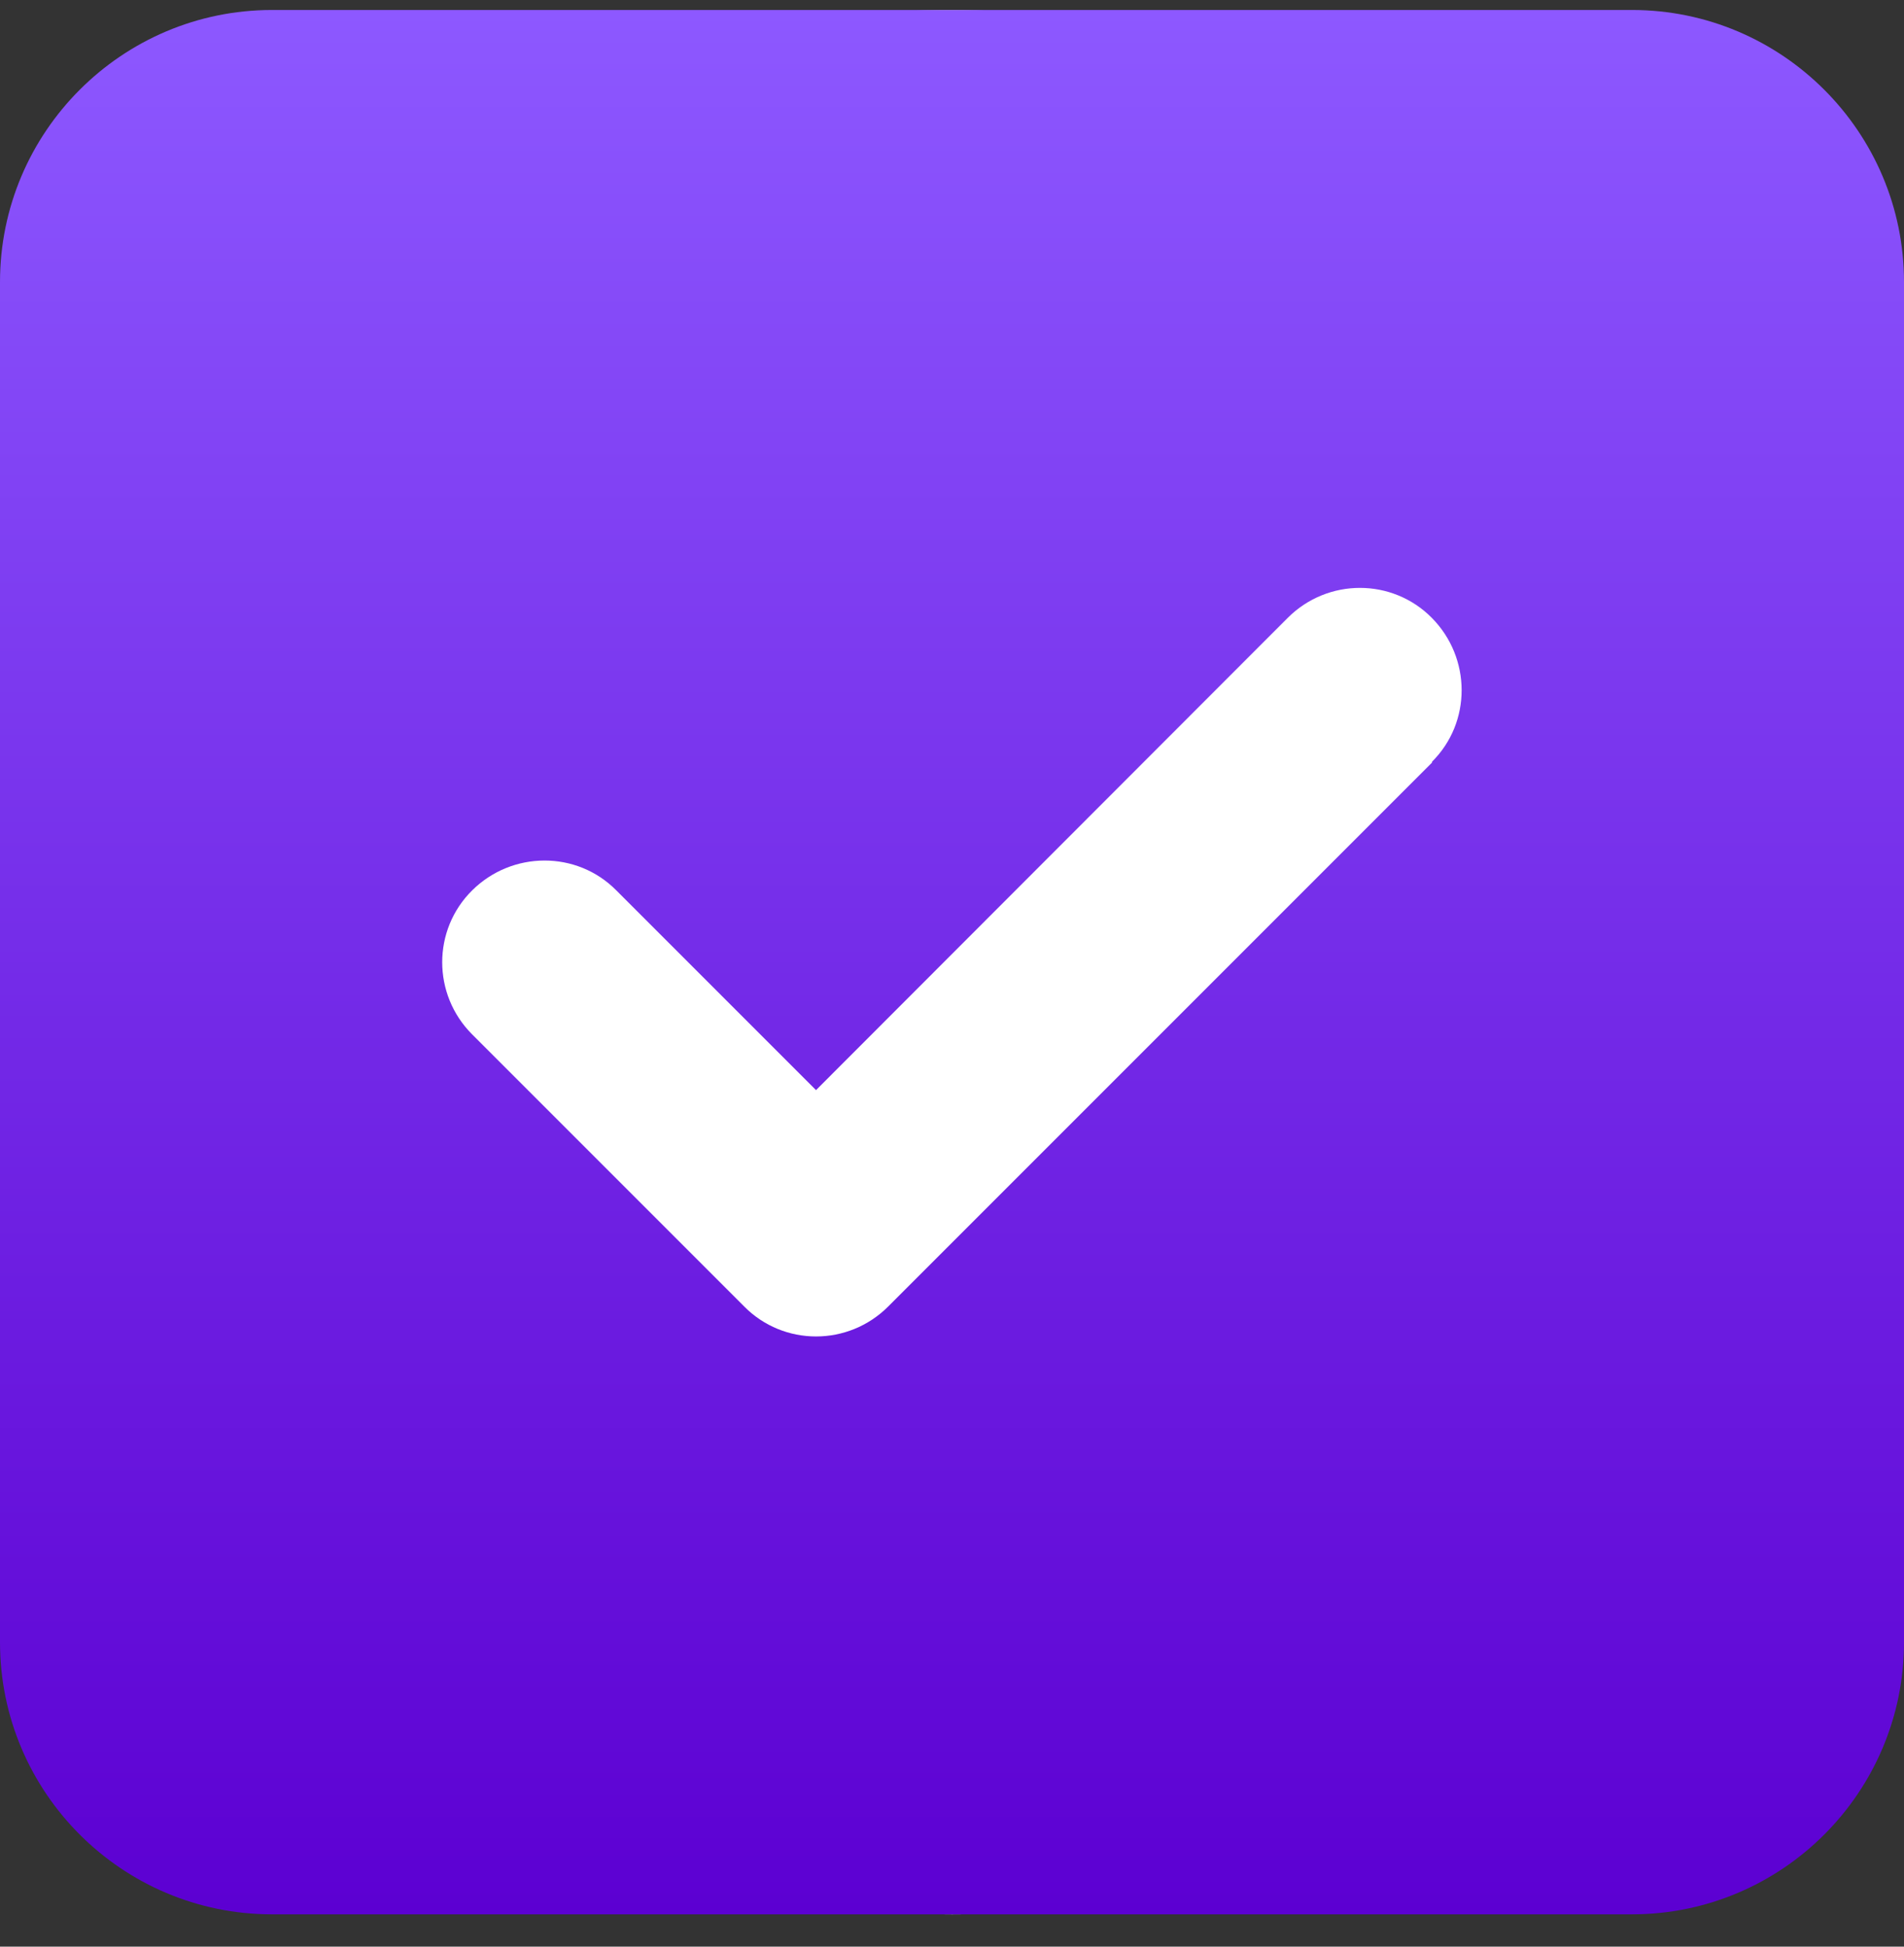
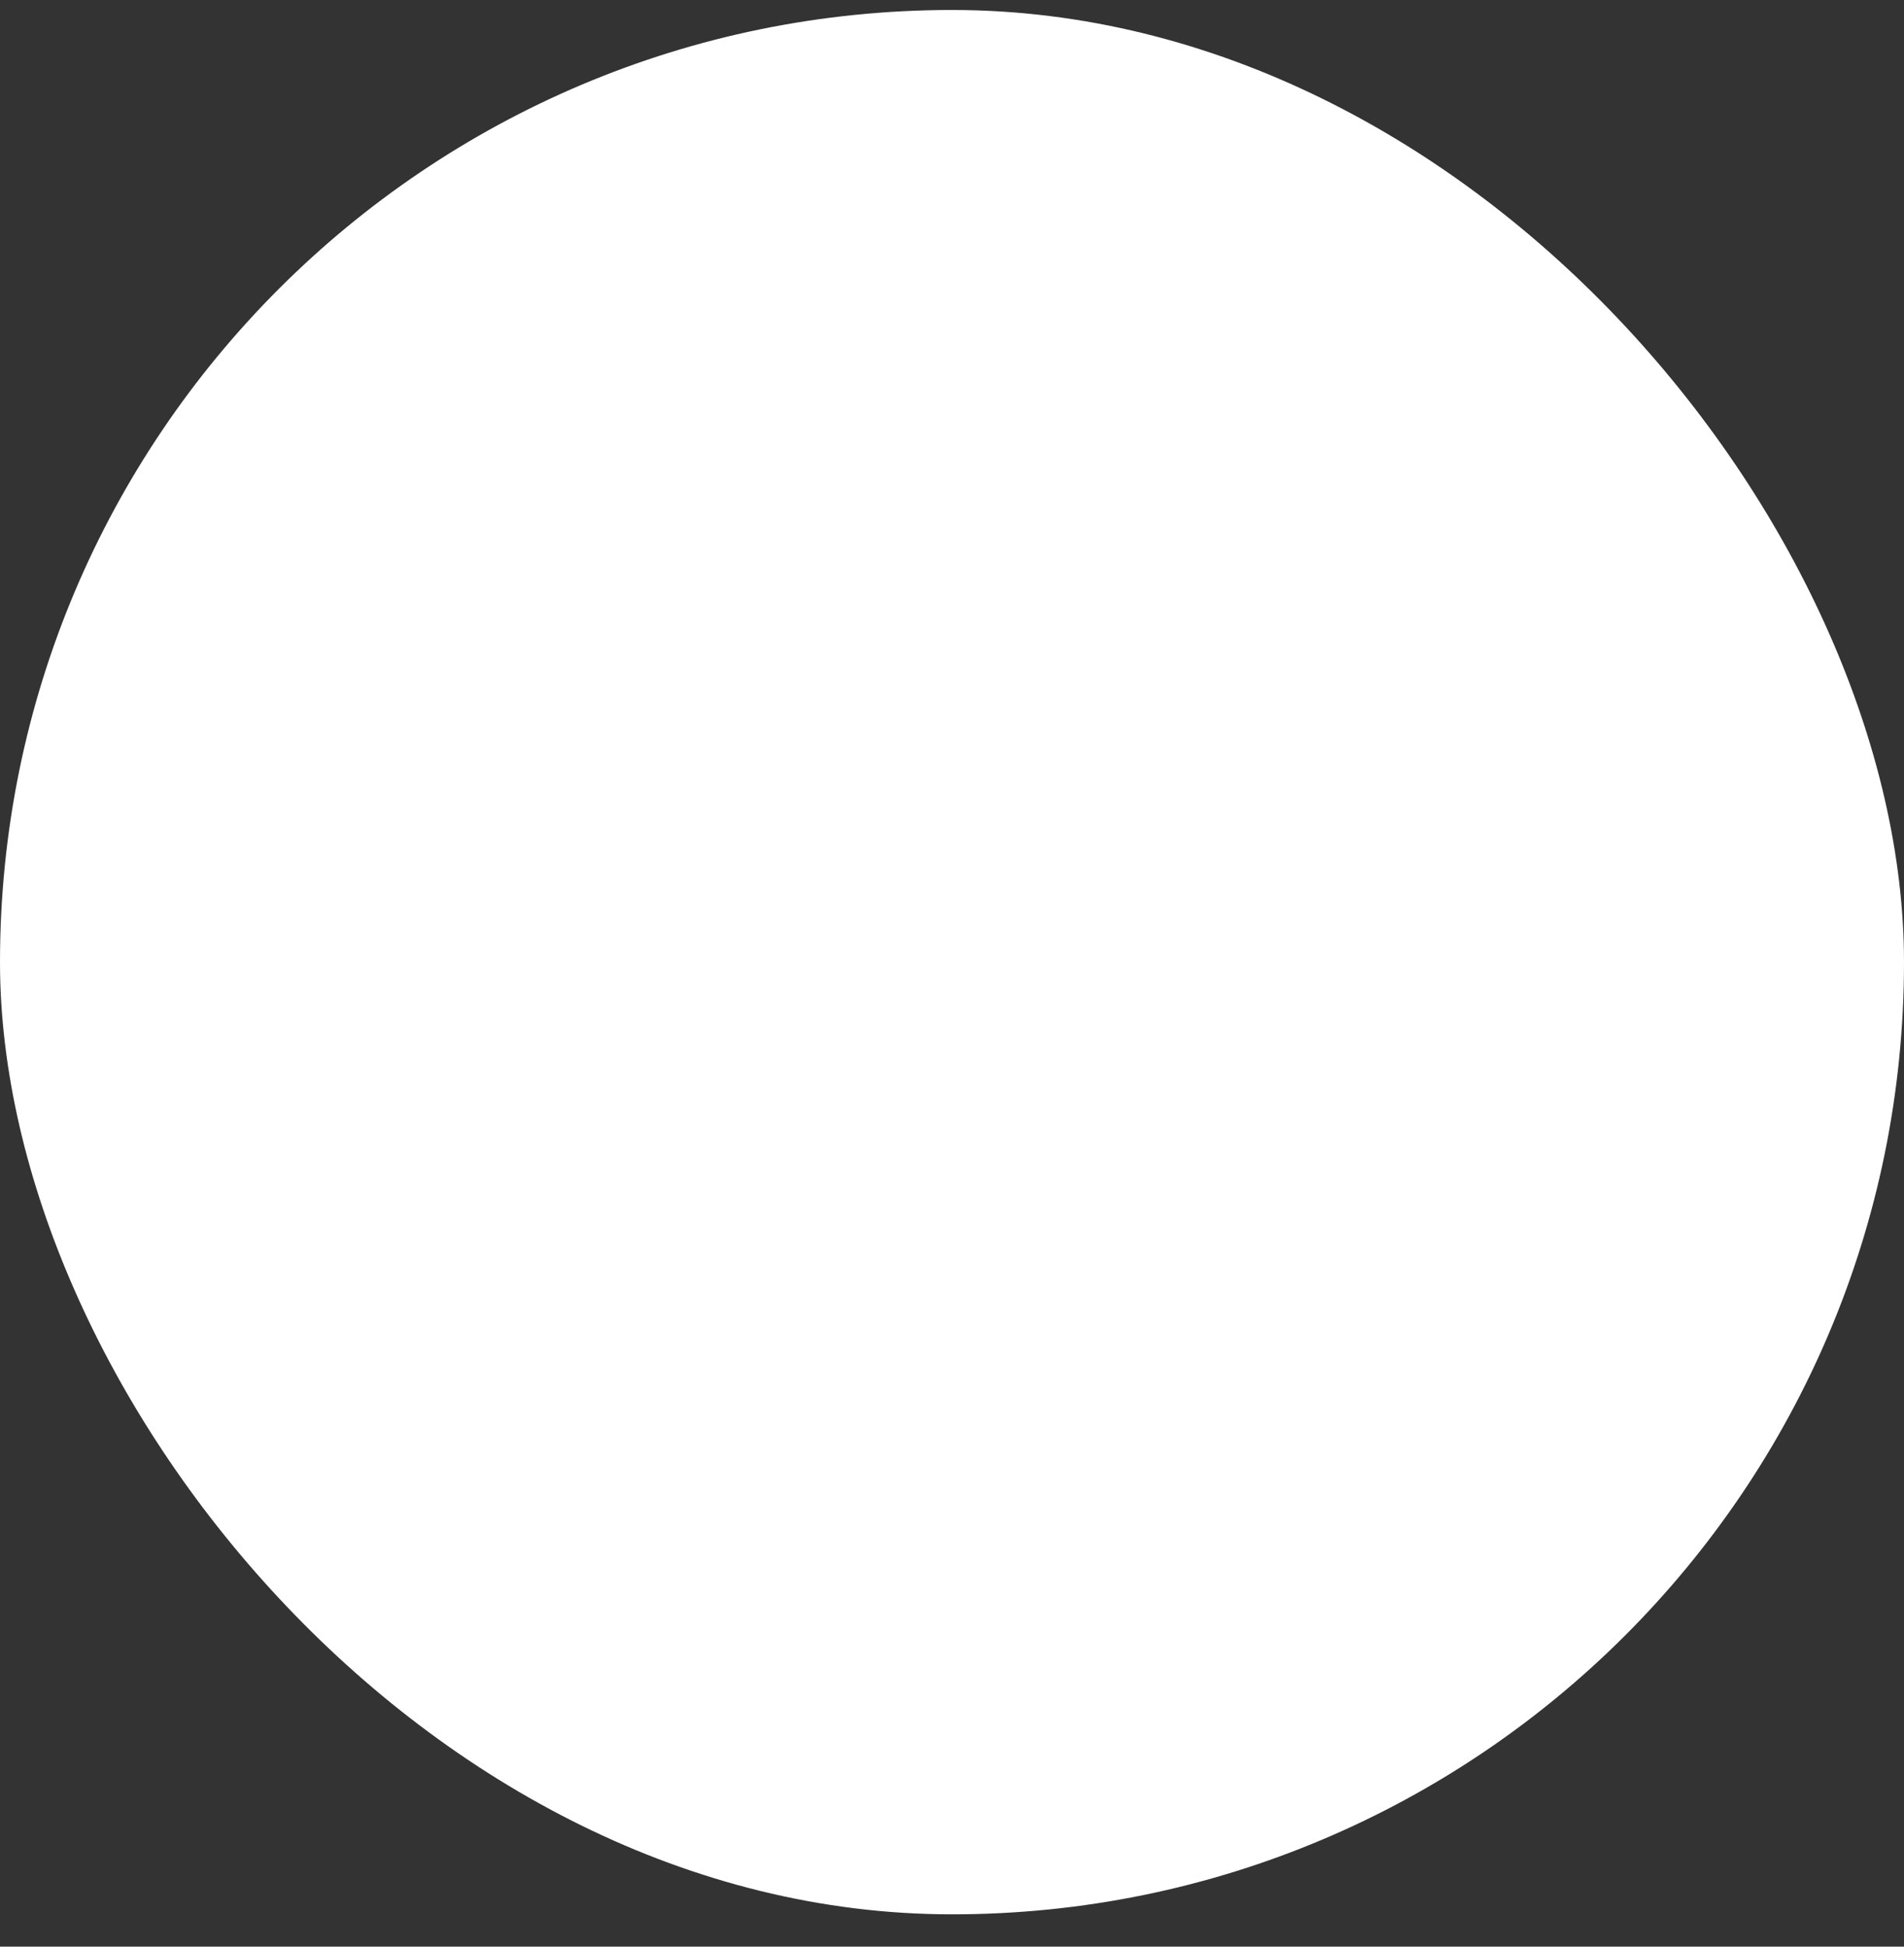
<svg xmlns="http://www.w3.org/2000/svg" width="45" height="46" viewBox="0 0 45 46" fill="none">
  <rect x="0" y="0" width="45" height="46" fill="#333333" stroke="none" />
  <rect y="0.236" width="45" height="45" rx="22.5" fill="white" />
-   <path d="M6.429 0.236C2.883 0.236 0 3.119 0 6.665V38.808C0 42.353 2.883 45.236 6.429 45.236H38.571C42.117 45.236 45 42.353 45 38.808V6.665C45 3.119 42.117 0.236 38.571 0.236H6.429ZM33.85 18.015L20.993 30.872C20.049 31.817 18.522 31.817 17.588 30.872L11.16 24.444C10.215 23.5 10.215 21.973 11.16 21.039C12.104 20.105 13.631 20.095 14.565 21.039L19.286 25.76L30.435 14.6C31.38 13.656 32.906 13.656 33.84 14.6C34.775 15.544 34.785 17.071 33.84 18.005L33.85 18.015Z" fill="url(#paint0_linear_2215_1224)" />
  <defs>
    <linearGradient id="paint0_linear_2215_1224" x1="22.5" y1="0.236" x2="22.5" y2="45.236" gradientUnits="userSpaceOnUse">
      <stop stop-color="#8D58FF" />
      <stop offset="1" stop-color="#5C00D2" />
    </linearGradient>
  </defs>
</svg>